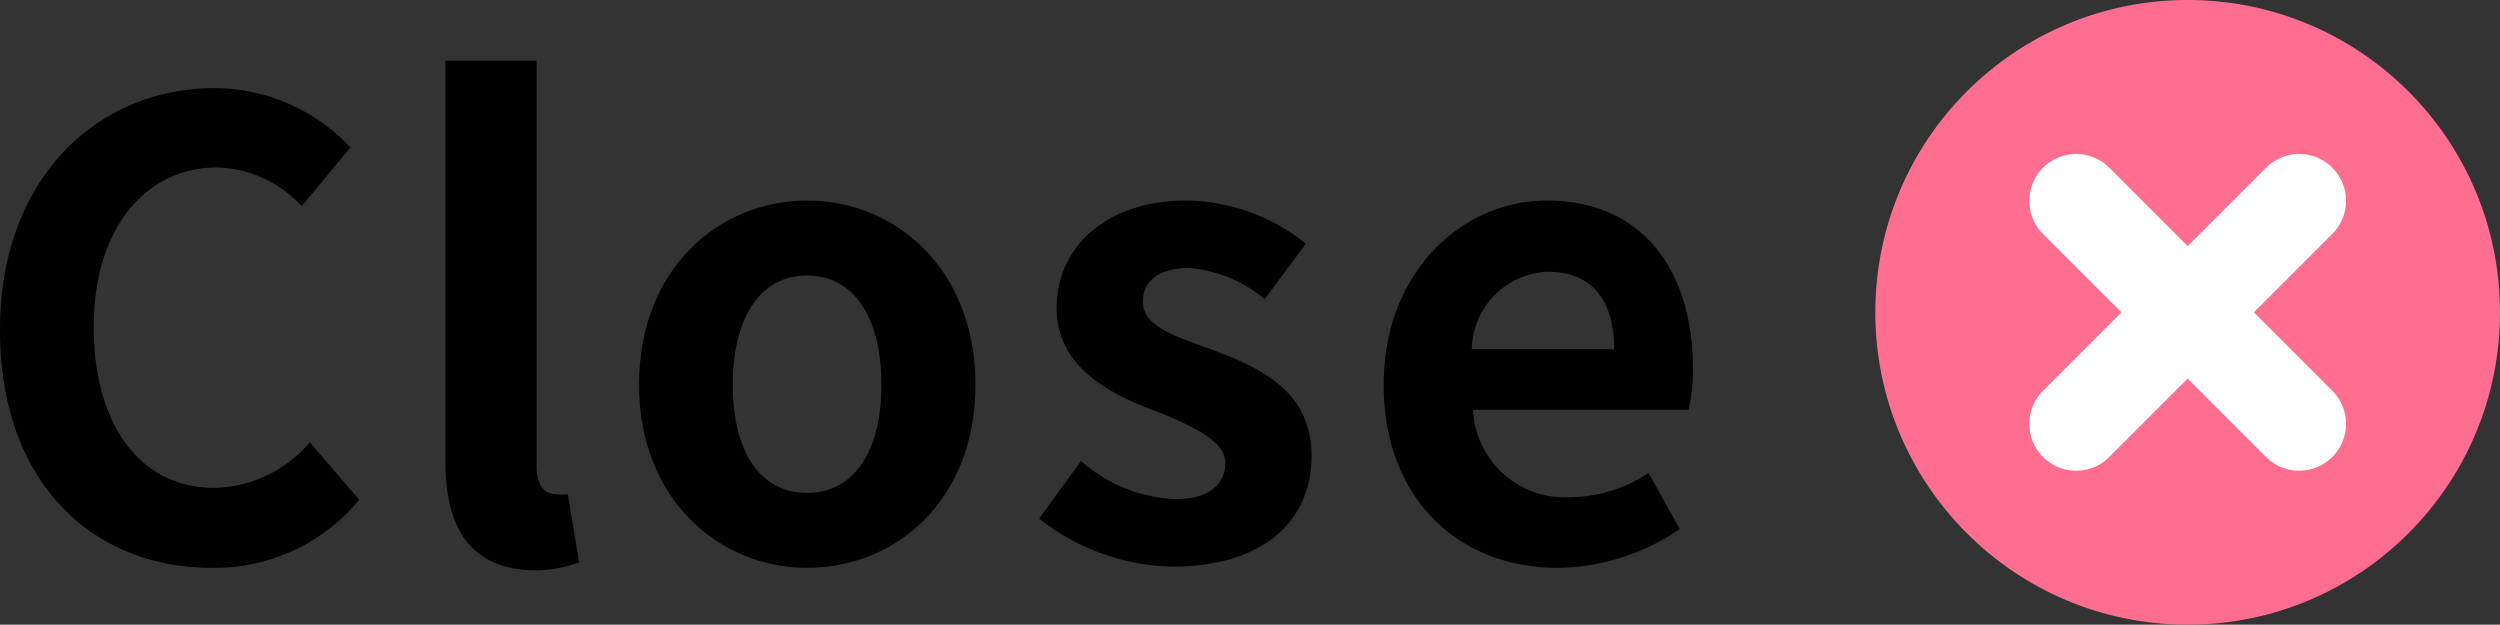
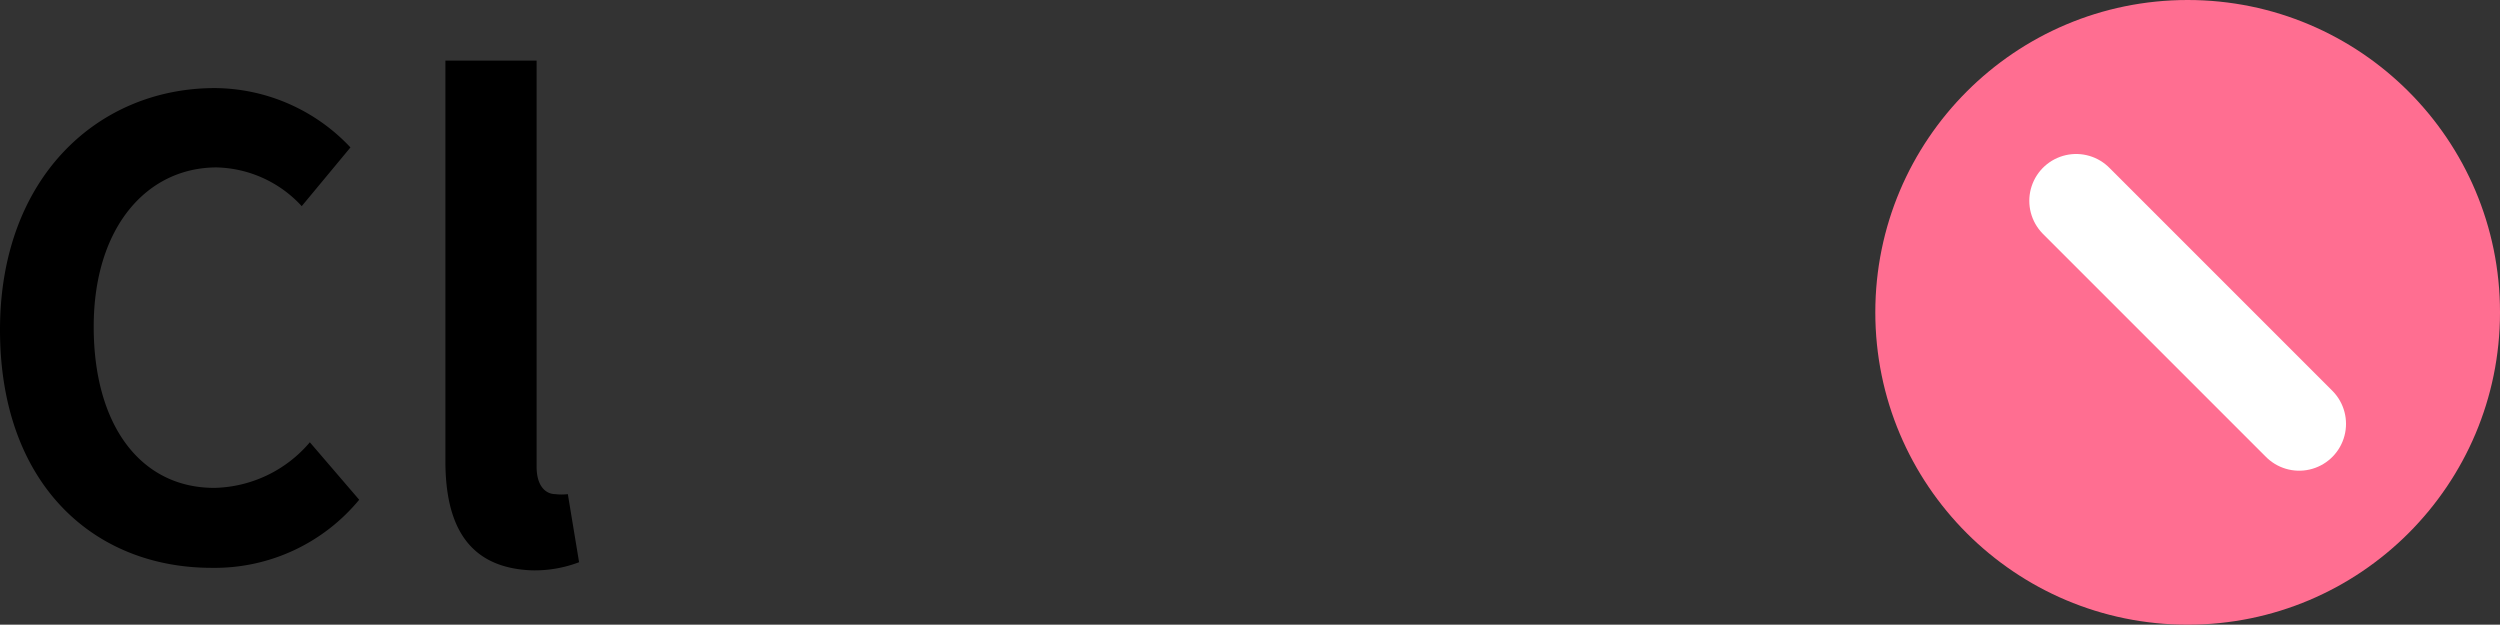
<svg xmlns="http://www.w3.org/2000/svg" width="80.04" height="20" viewBox="0 0 80.04 20">
  <rect x="0" y="0" width="80.04" height="20" fill="#333333" stroke="none" />
  <defs>
    <style>.cls-1{fill:#ff6e91;}.cls-2{fill:none;stroke:#fff;stroke-linecap:round;stroke-linejoin:round;stroke-width:3px;}</style>
  </defs>
  <g id="レイヤー_2" data-name="レイヤー 2">
    <g id="デザイン">
      <path d="M0,10.56C0,5.68,3.14,2.82,6.88,2.82a6,6,0,0,1,4.34,1.9L9.66,6.6A3.82,3.82,0,0,0,6.94,5.36C4.7,5.36,3,7.28,3,10.46s1.52,5.16,3.86,5.16a4.12,4.12,0,0,0,3.06-1.46L11.5,16a6,6,0,0,1-4.72,2.18C3,18.18,0,15.5,0,10.56Z" />
      <path d="M14.26,14.76V1.94h2.92v13c0,.66.32.88.6.88a1.66,1.66,0,0,0,.4,0l.36,2.18a4,4,0,0,1-1.52.26C15,18.18,14.26,16.84,14.26,14.76Z" />
-       <path d="M20.46,12.32c0-3.74,2.58-5.9,5.38-5.9s5.39,2.16,5.39,5.9-2.59,5.86-5.39,5.86S20.46,16,20.46,12.32Zm7.76,0c0-2.12-.86-3.5-2.38-3.5s-2.38,1.38-2.38,3.5.86,3.46,2.38,3.46S28.22,14.42,28.22,12.32Z" />
-       <path d="M33.27,16.6l1.34-1.84a4.86,4.86,0,0,0,3,1.22c1.12,0,1.62-.48,1.62-1.18s-1.16-1.22-2.34-1.68c-1.42-.54-3.06-1.4-3.06-3.26,0-2,1.64-3.44,4.16-3.44A6.27,6.27,0,0,1,41.81,7.8L40.49,9.58a4.31,4.31,0,0,0-2.42-1c-1,0-1.48.44-1.48,1.08,0,.82,1.1,1.12,2.28,1.56,1.48.56,3.12,1.3,3.12,3.38s-1.54,3.54-4.46,3.54A7.06,7.06,0,0,1,33.27,16.6Z" />
-       <path d="M44.3,12.32c0-3.64,2.54-5.9,5.22-5.9,3.08,0,4.68,2.26,4.68,5.36a5.46,5.46,0,0,1-.14,1.34h-6.9a2.94,2.94,0,0,0,3.1,2.8,4.62,4.62,0,0,0,2.52-.78l1,1.8a7.07,7.07,0,0,1-3.92,1.24C46.74,18.18,44.3,16,44.3,12.32Zm7.38-1.14c0-1.52-.68-2.48-2.12-2.48a2.53,2.53,0,0,0-2.44,2.48Z" />
      <circle class="cls-1" cx="70.04" cy="10" r="10" />
      <line class="cls-2" x1="66.47" y1="6.43" x2="73.61" y2="13.57" />
-       <line class="cls-2" x1="66.47" y1="13.57" x2="73.61" y2="6.43" />
    </g>
  </g>
</svg>